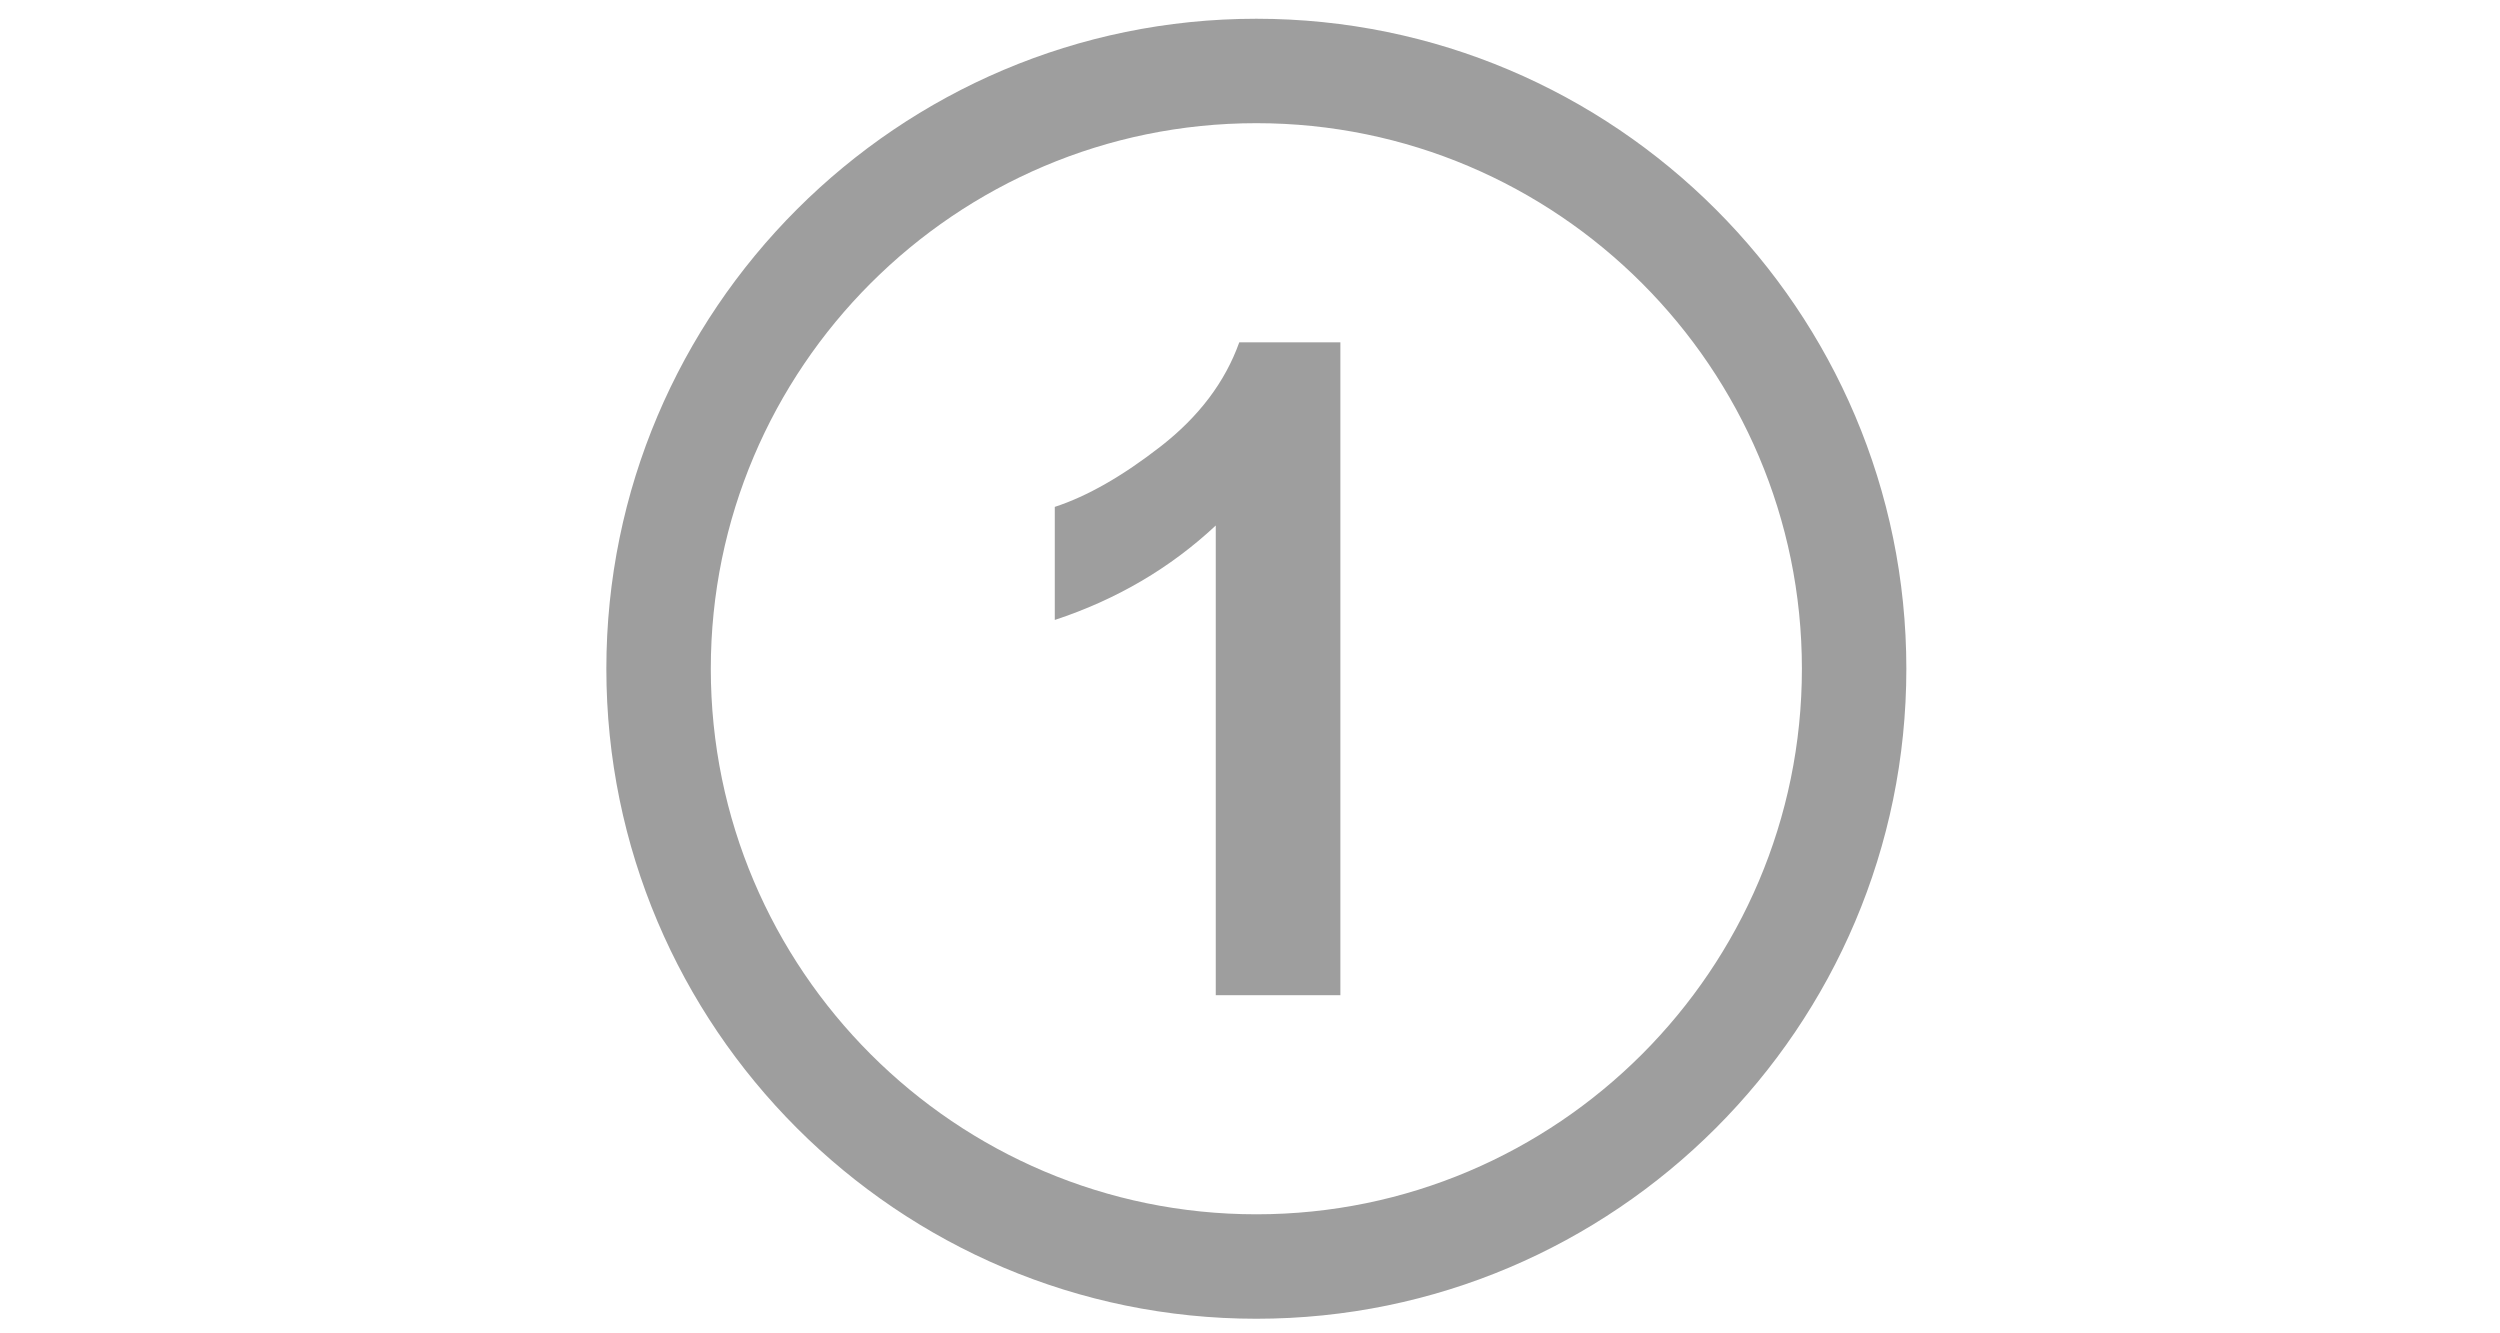
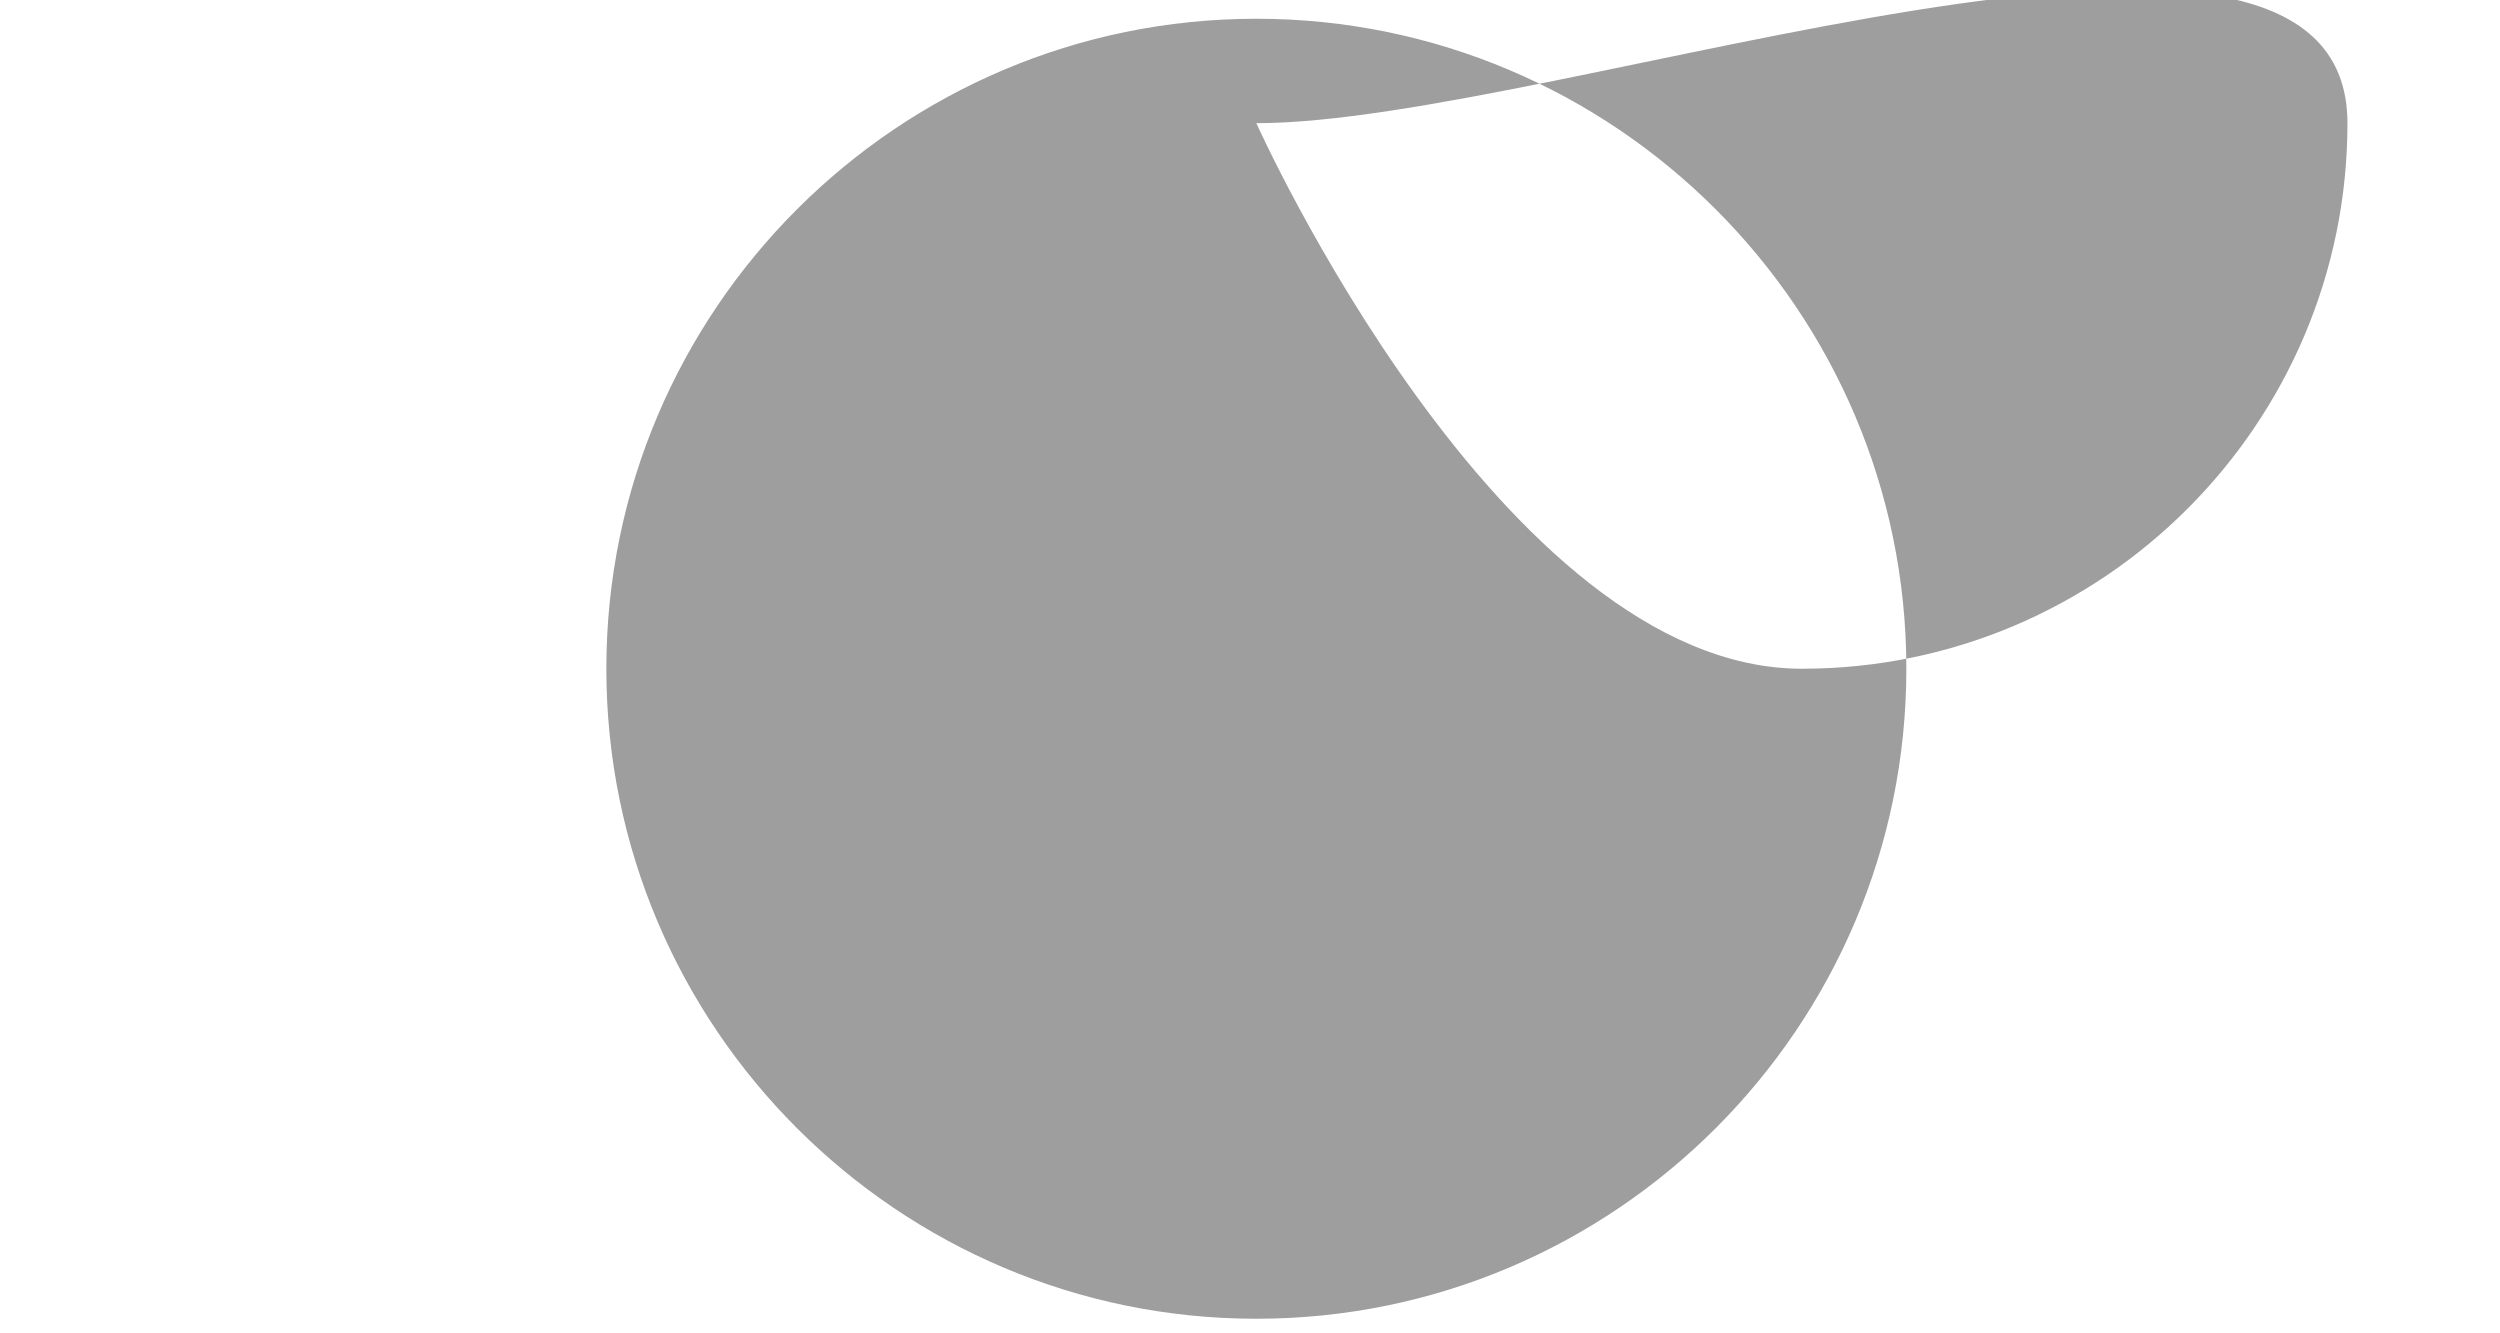
<svg xmlns="http://www.w3.org/2000/svg" version="1.1" x="0px" y="0px" width="150px" height="80px" viewBox="0 0 150 80" enable-background="new 0 0 150 80" xml:space="preserve">
  <g id="Calque_3" display="none">
</g>
  <g id="Icones">
    <g id="New_Symbol_28">
	</g>
    <g>
-       <path fill="#9E9E9E" d="M80.424,59.711h-7.478V31.53c-2.732,2.555-5.951,4.444-9.659,5.667v-6.784    c1.951-0.638,4.071-1.85,6.359-3.632c2.288-1.783,3.859-3.862,4.71-6.241h6.067V59.711z" />
-       <path fill="#9E9E9E" d="M75.381,79.125c-21.504,0-39-17.495-39-39c0-21.506,17.496-39,39-39s39,17.494,39,39    C114.381,61.63,96.885,79.125,75.381,79.125z M75.381,7.391c-18.049,0-32.733,14.686-32.733,32.734s14.684,32.733,32.733,32.733    s32.733-14.685,32.733-32.733S93.43,7.391,75.381,7.391z" />
+       <path fill="#9E9E9E" d="M75.381,79.125c-21.504,0-39-17.495-39-39c0-21.506,17.496-39,39-39s39,17.494,39,39    C114.381,61.63,96.885,79.125,75.381,79.125z M75.381,7.391s14.684,32.733,32.733,32.733    s32.733-14.685,32.733-32.733S93.43,7.391,75.381,7.391z" />
    </g>
  </g>
</svg>